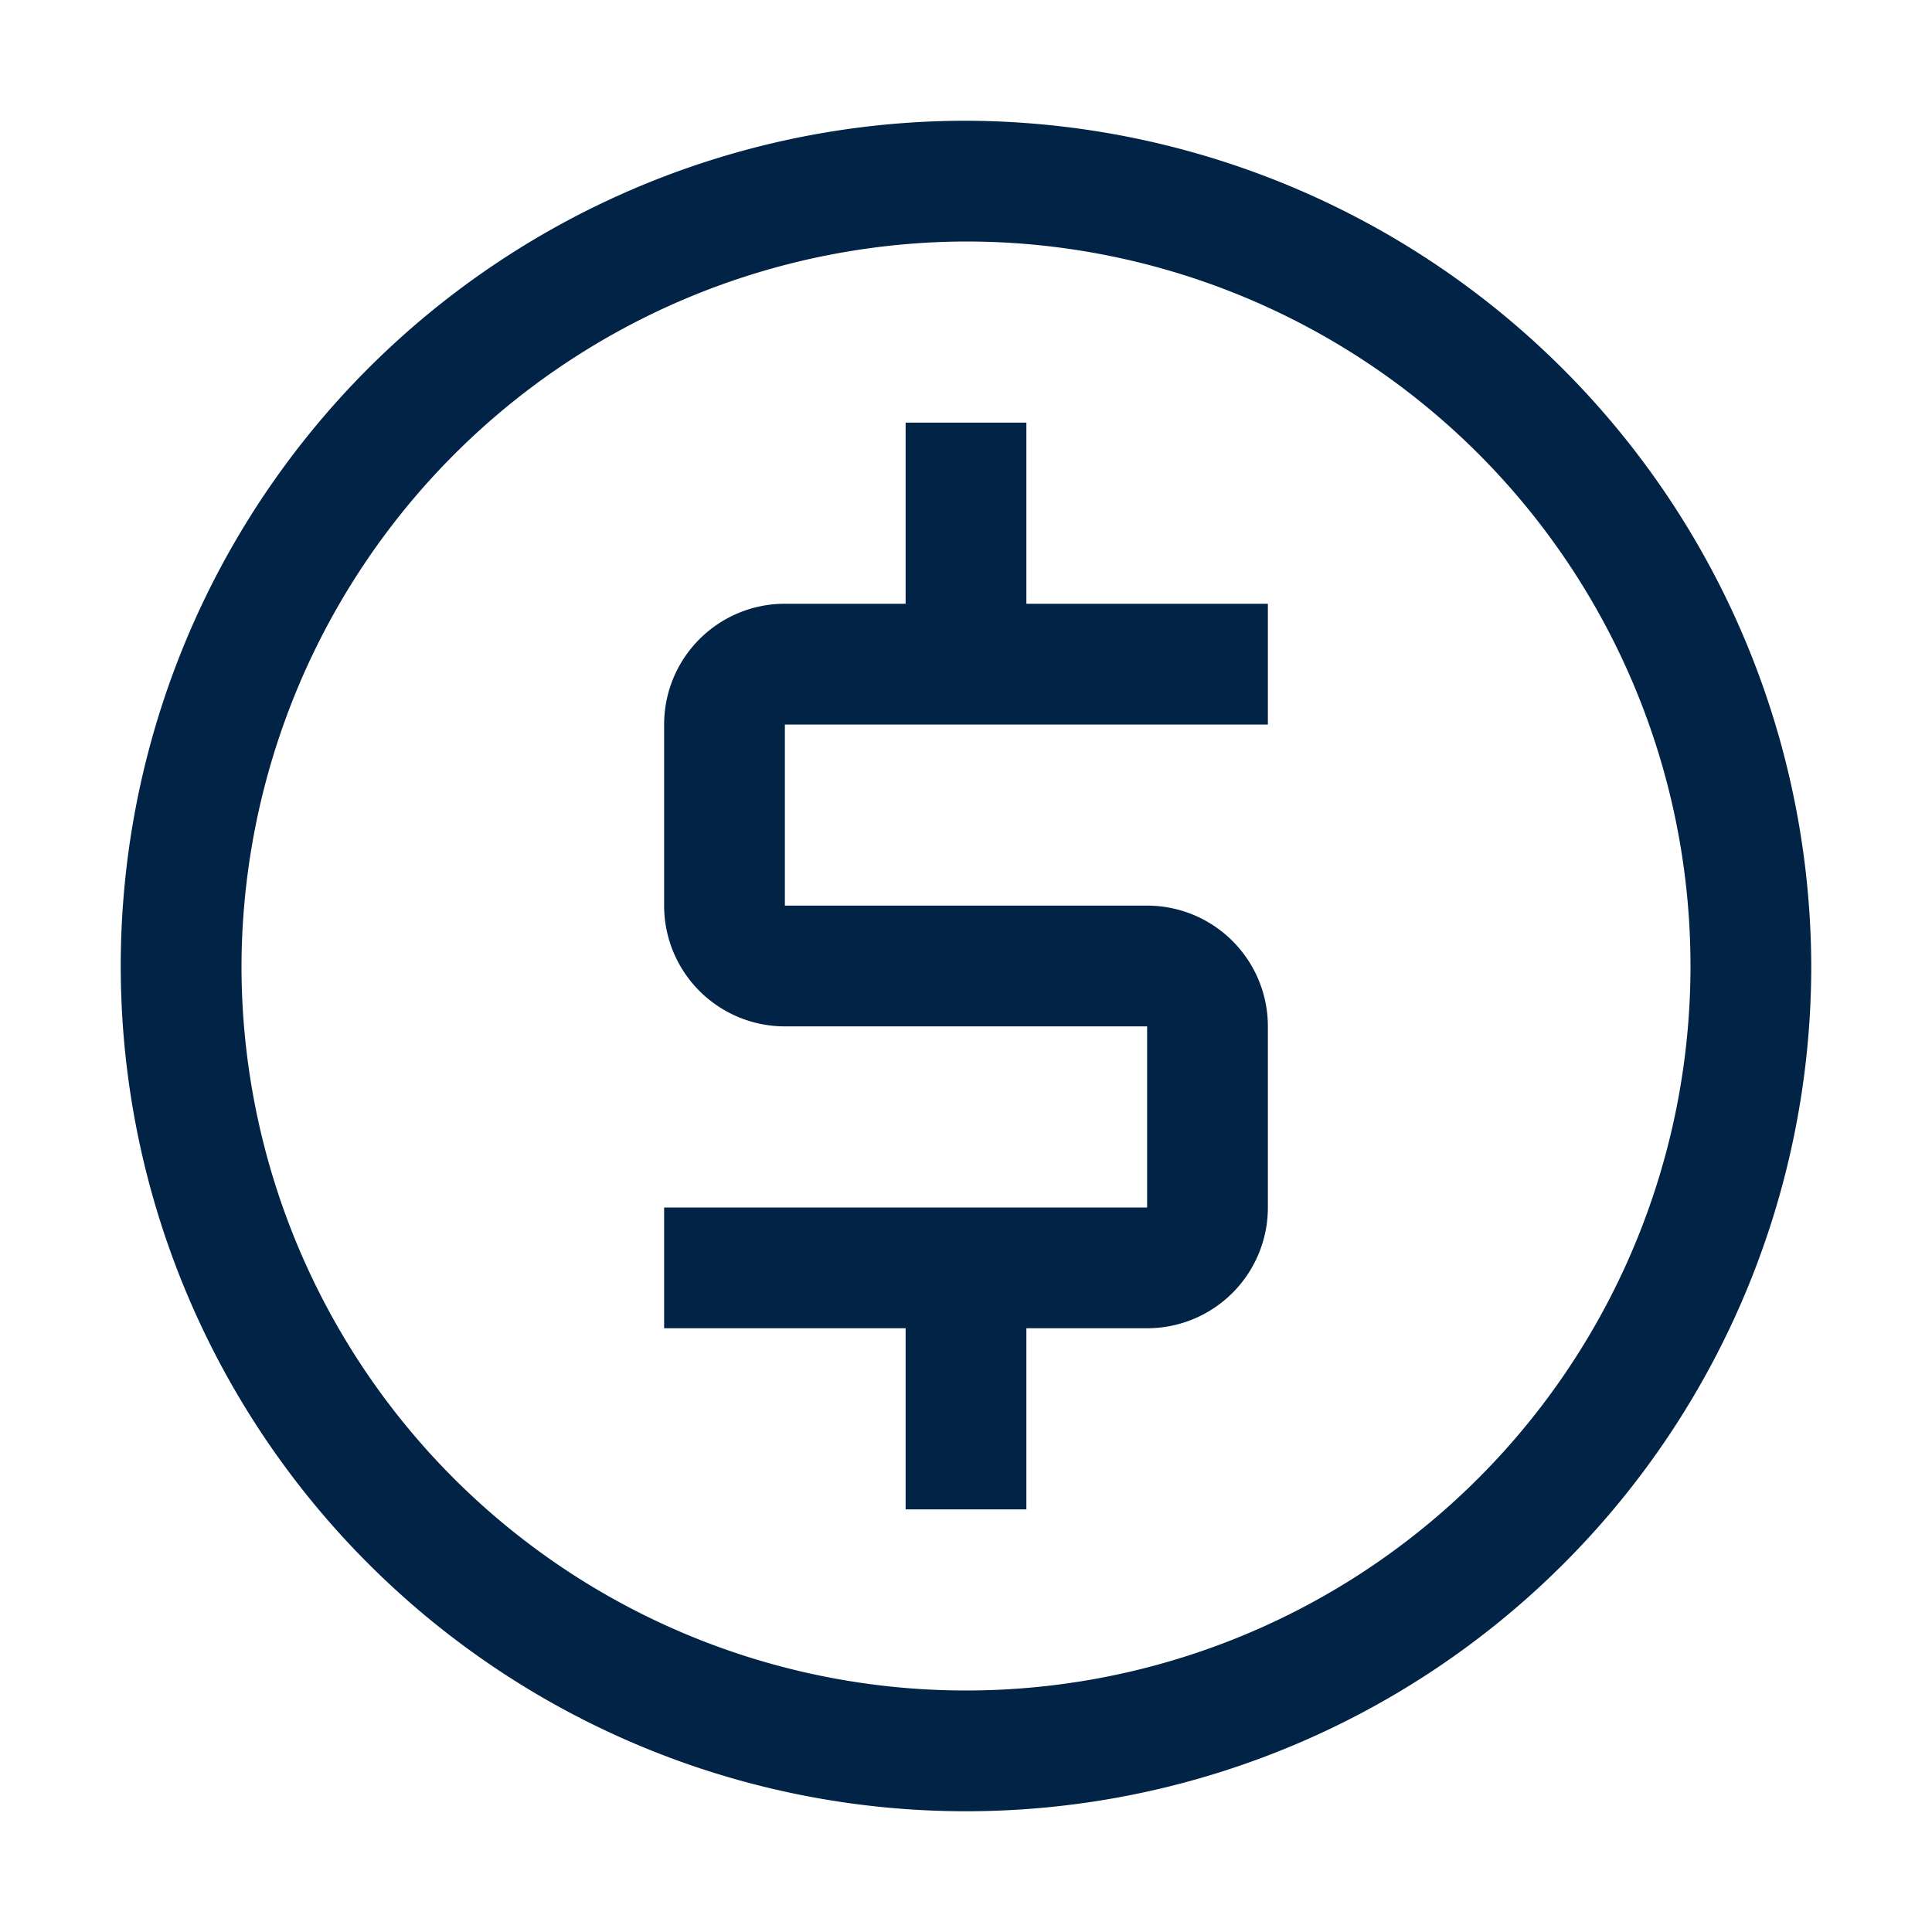
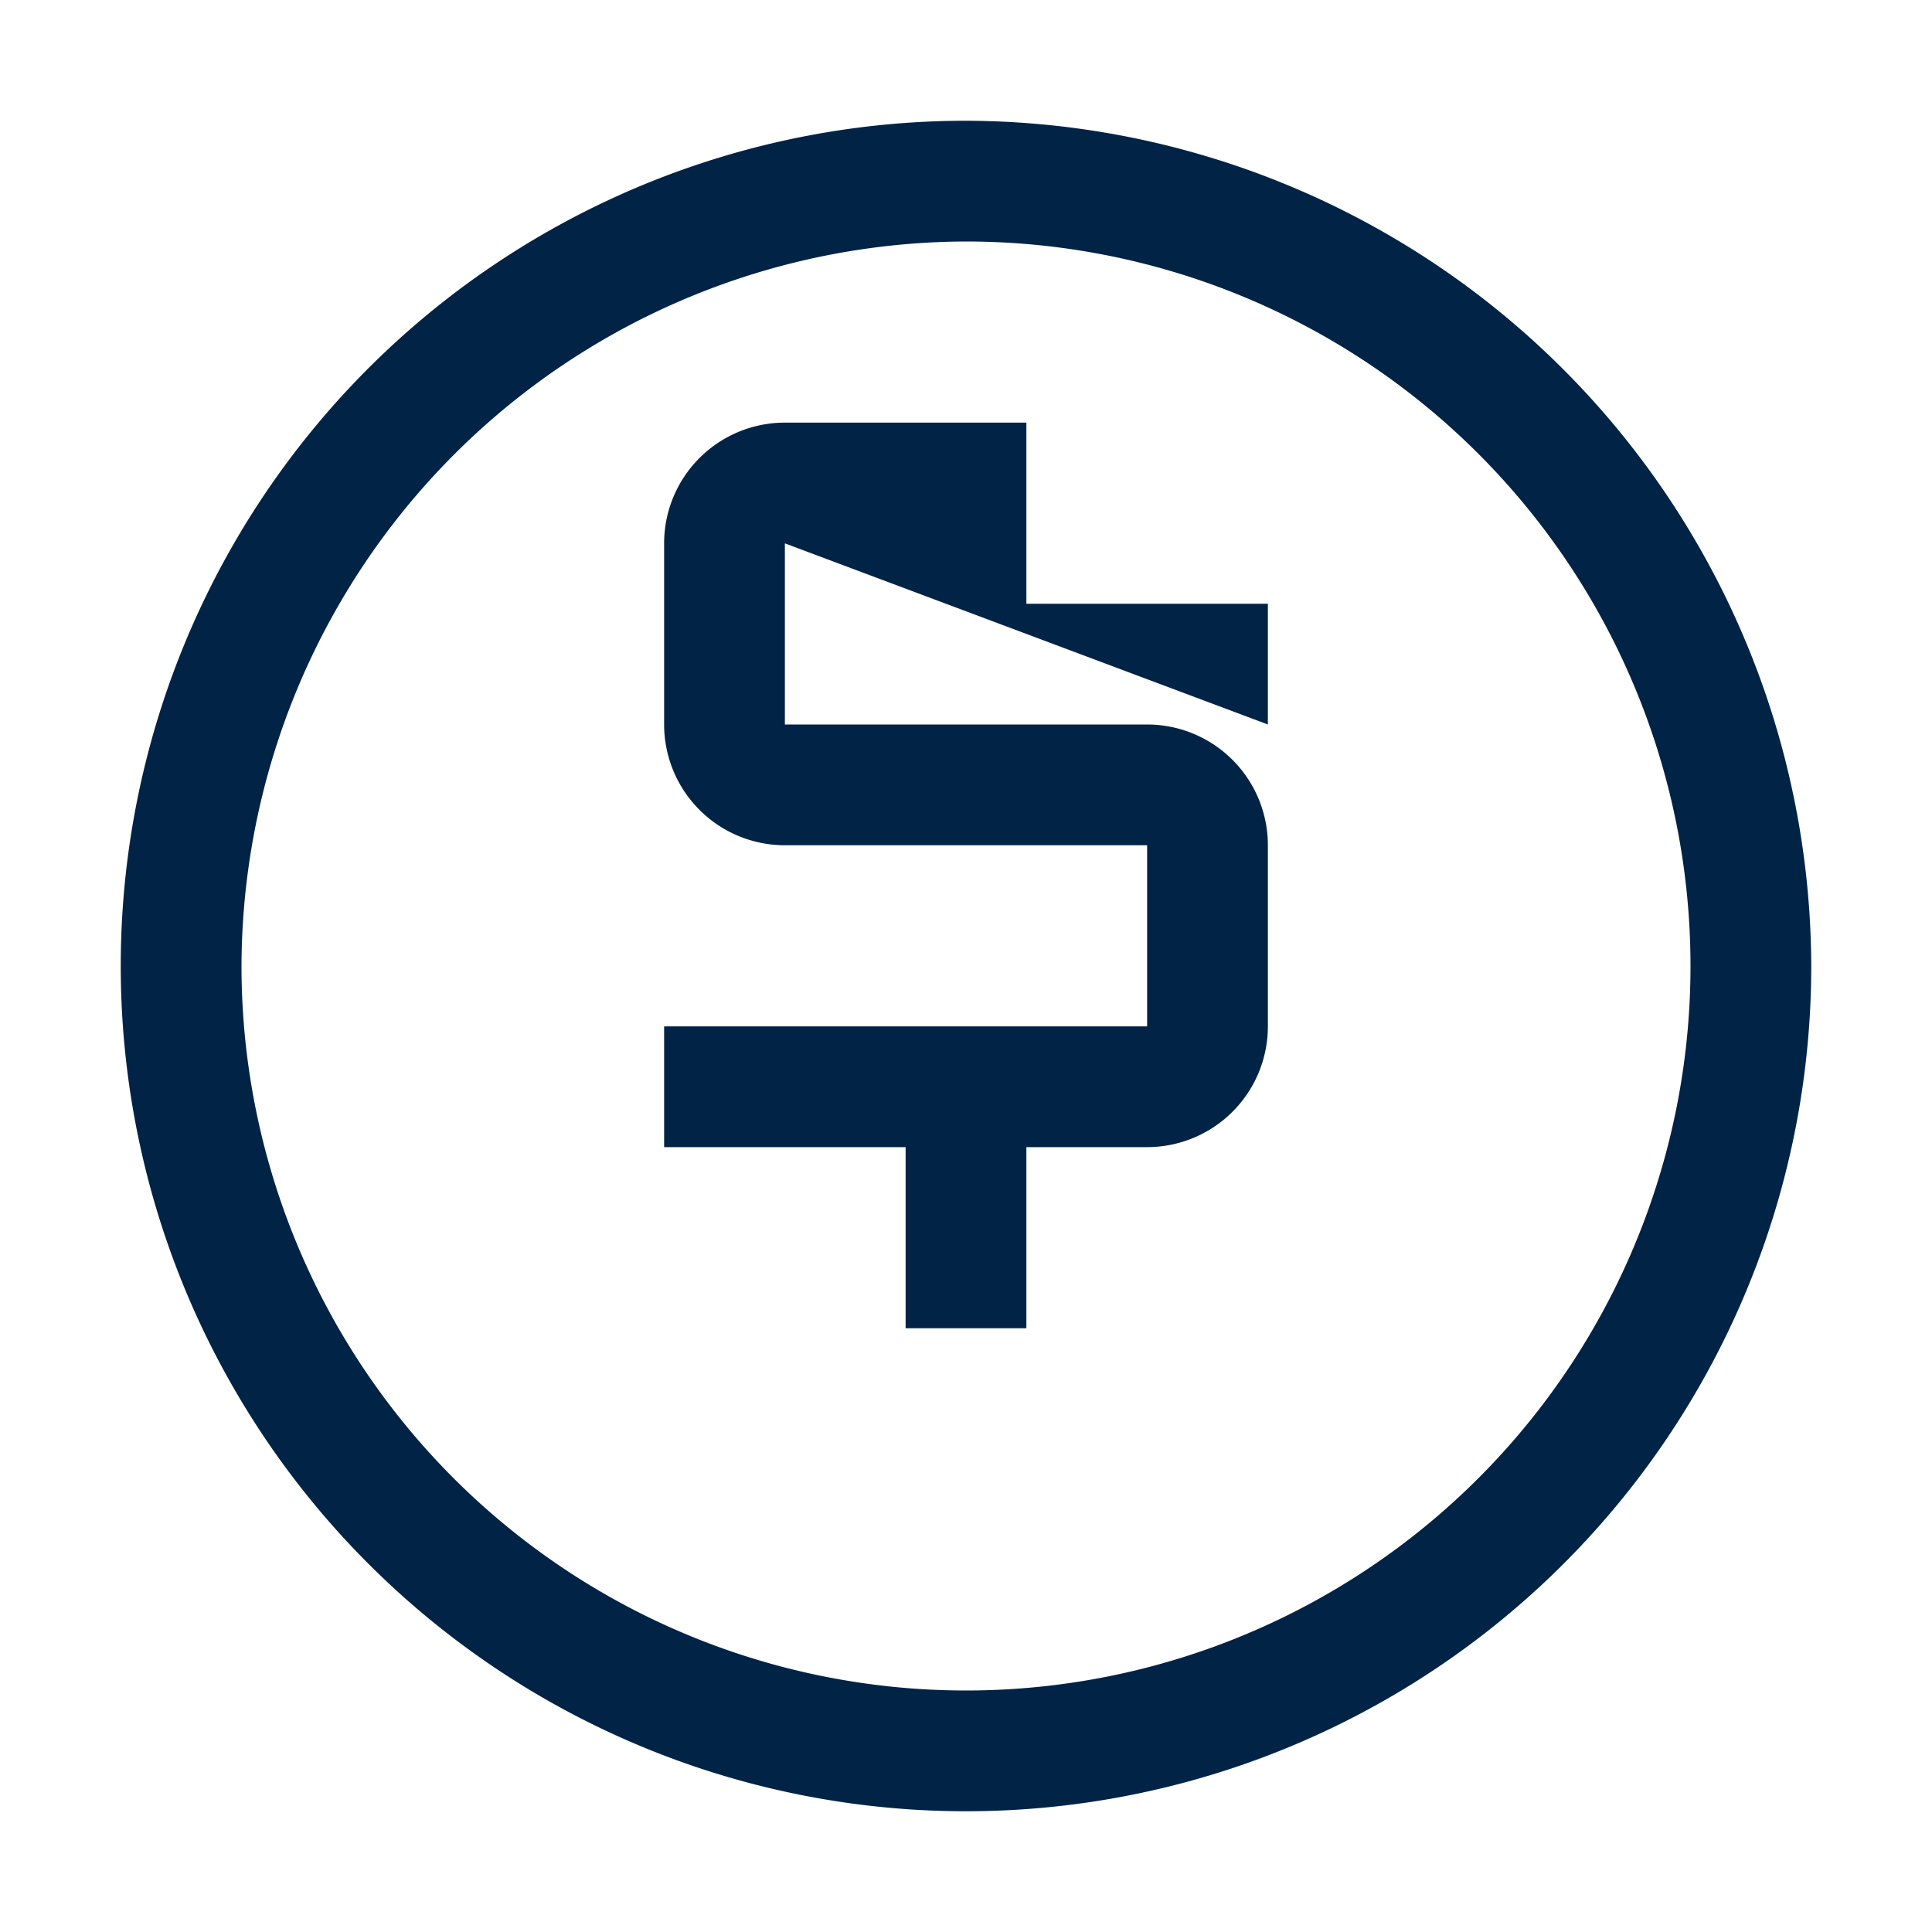
<svg xmlns="http://www.w3.org/2000/svg" fill="#002346" viewBox="0 0 32 32">
-   <path d="M21 12v-2h-4V7h-2v3h-2a2 2 0 0 0-2 2v3a2 2 0 0 0 2 2h6v3h-8v2h4v3h2v-3h2a2 2 0 0 0 2-2v-3a2 2 0 0 0-2-2h-6v-3Z" />
+   <path d="M21 12v-2h-4V7h-2h-2a2 2 0 0 0-2 2v3a2 2 0 0 0 2 2h6v3h-8v2h4v3h2v-3h2a2 2 0 0 0 2-2v-3a2 2 0 0 0-2-2h-6v-3Z" />
  <path d="M16 4A12 12 0 1 1 4 16 12.035 12.035 0 0 1 16 4m0-2a14 14 0 1 0 14 14A14.04 14.04 0 0 0 16 2" />
-   <path d="M0 0h32v32H0z" data-name="&lt;Transparent Rectangle&gt;" style="fill:none" />
</svg>